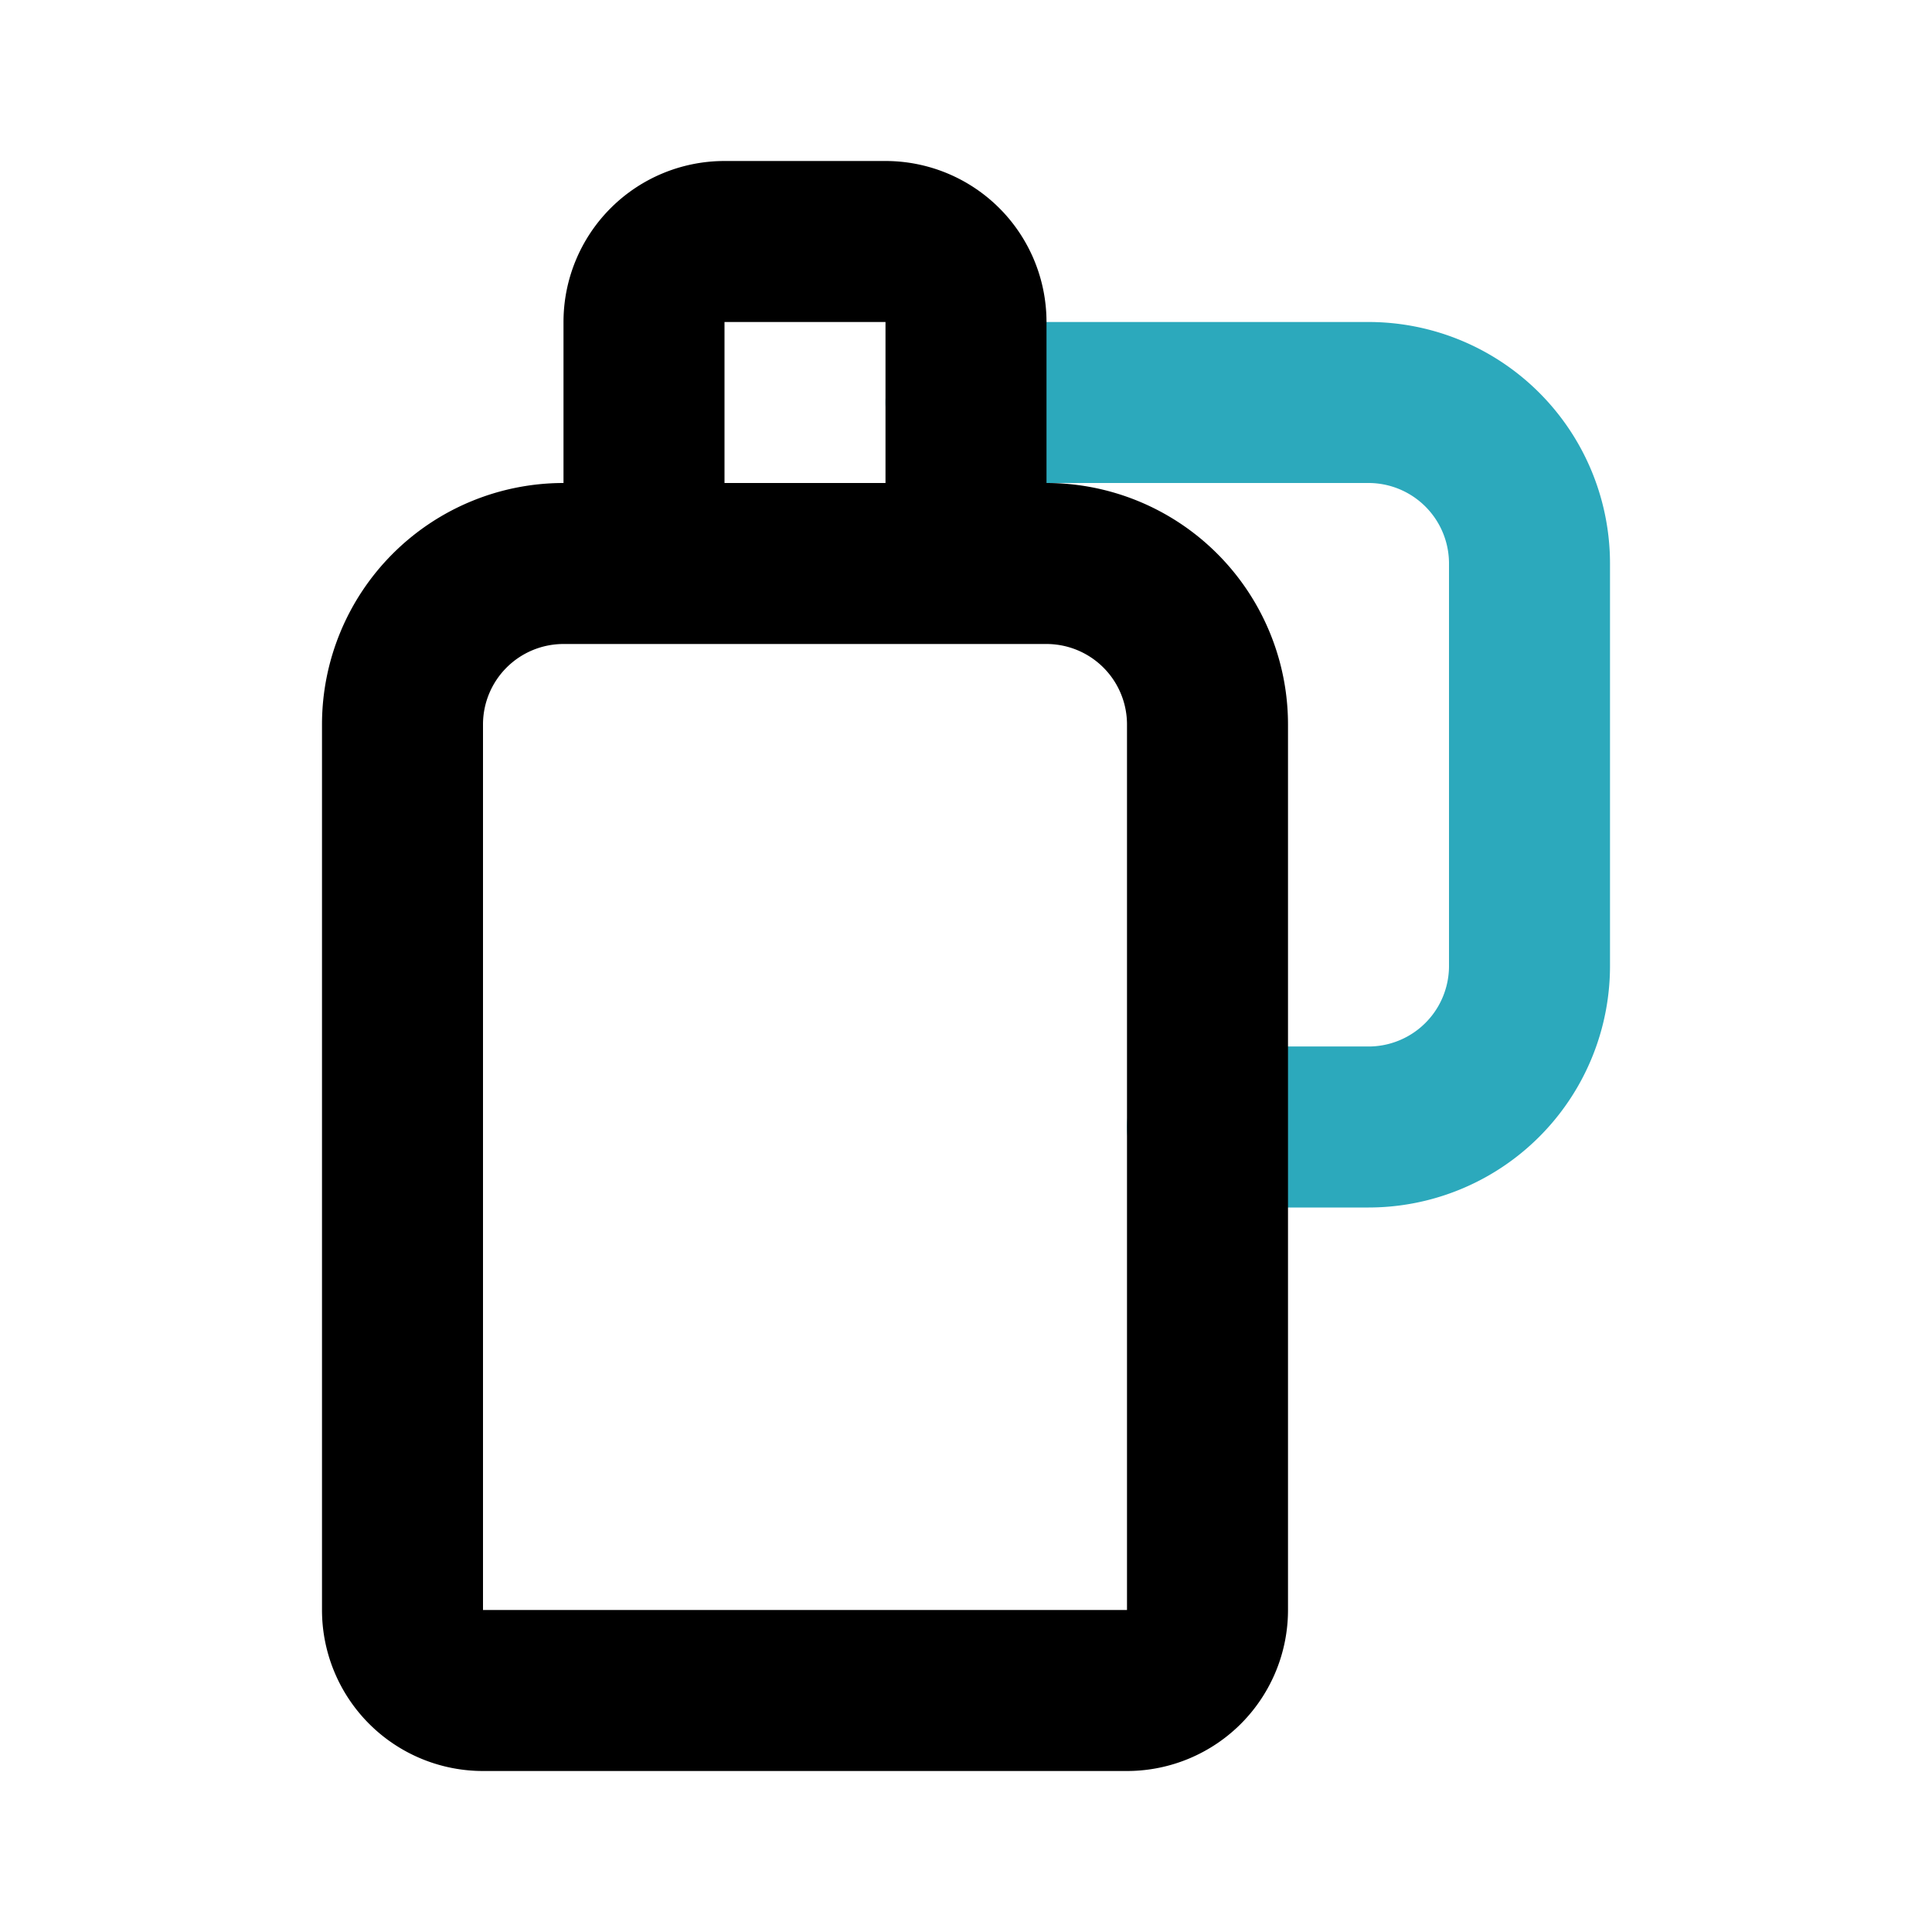
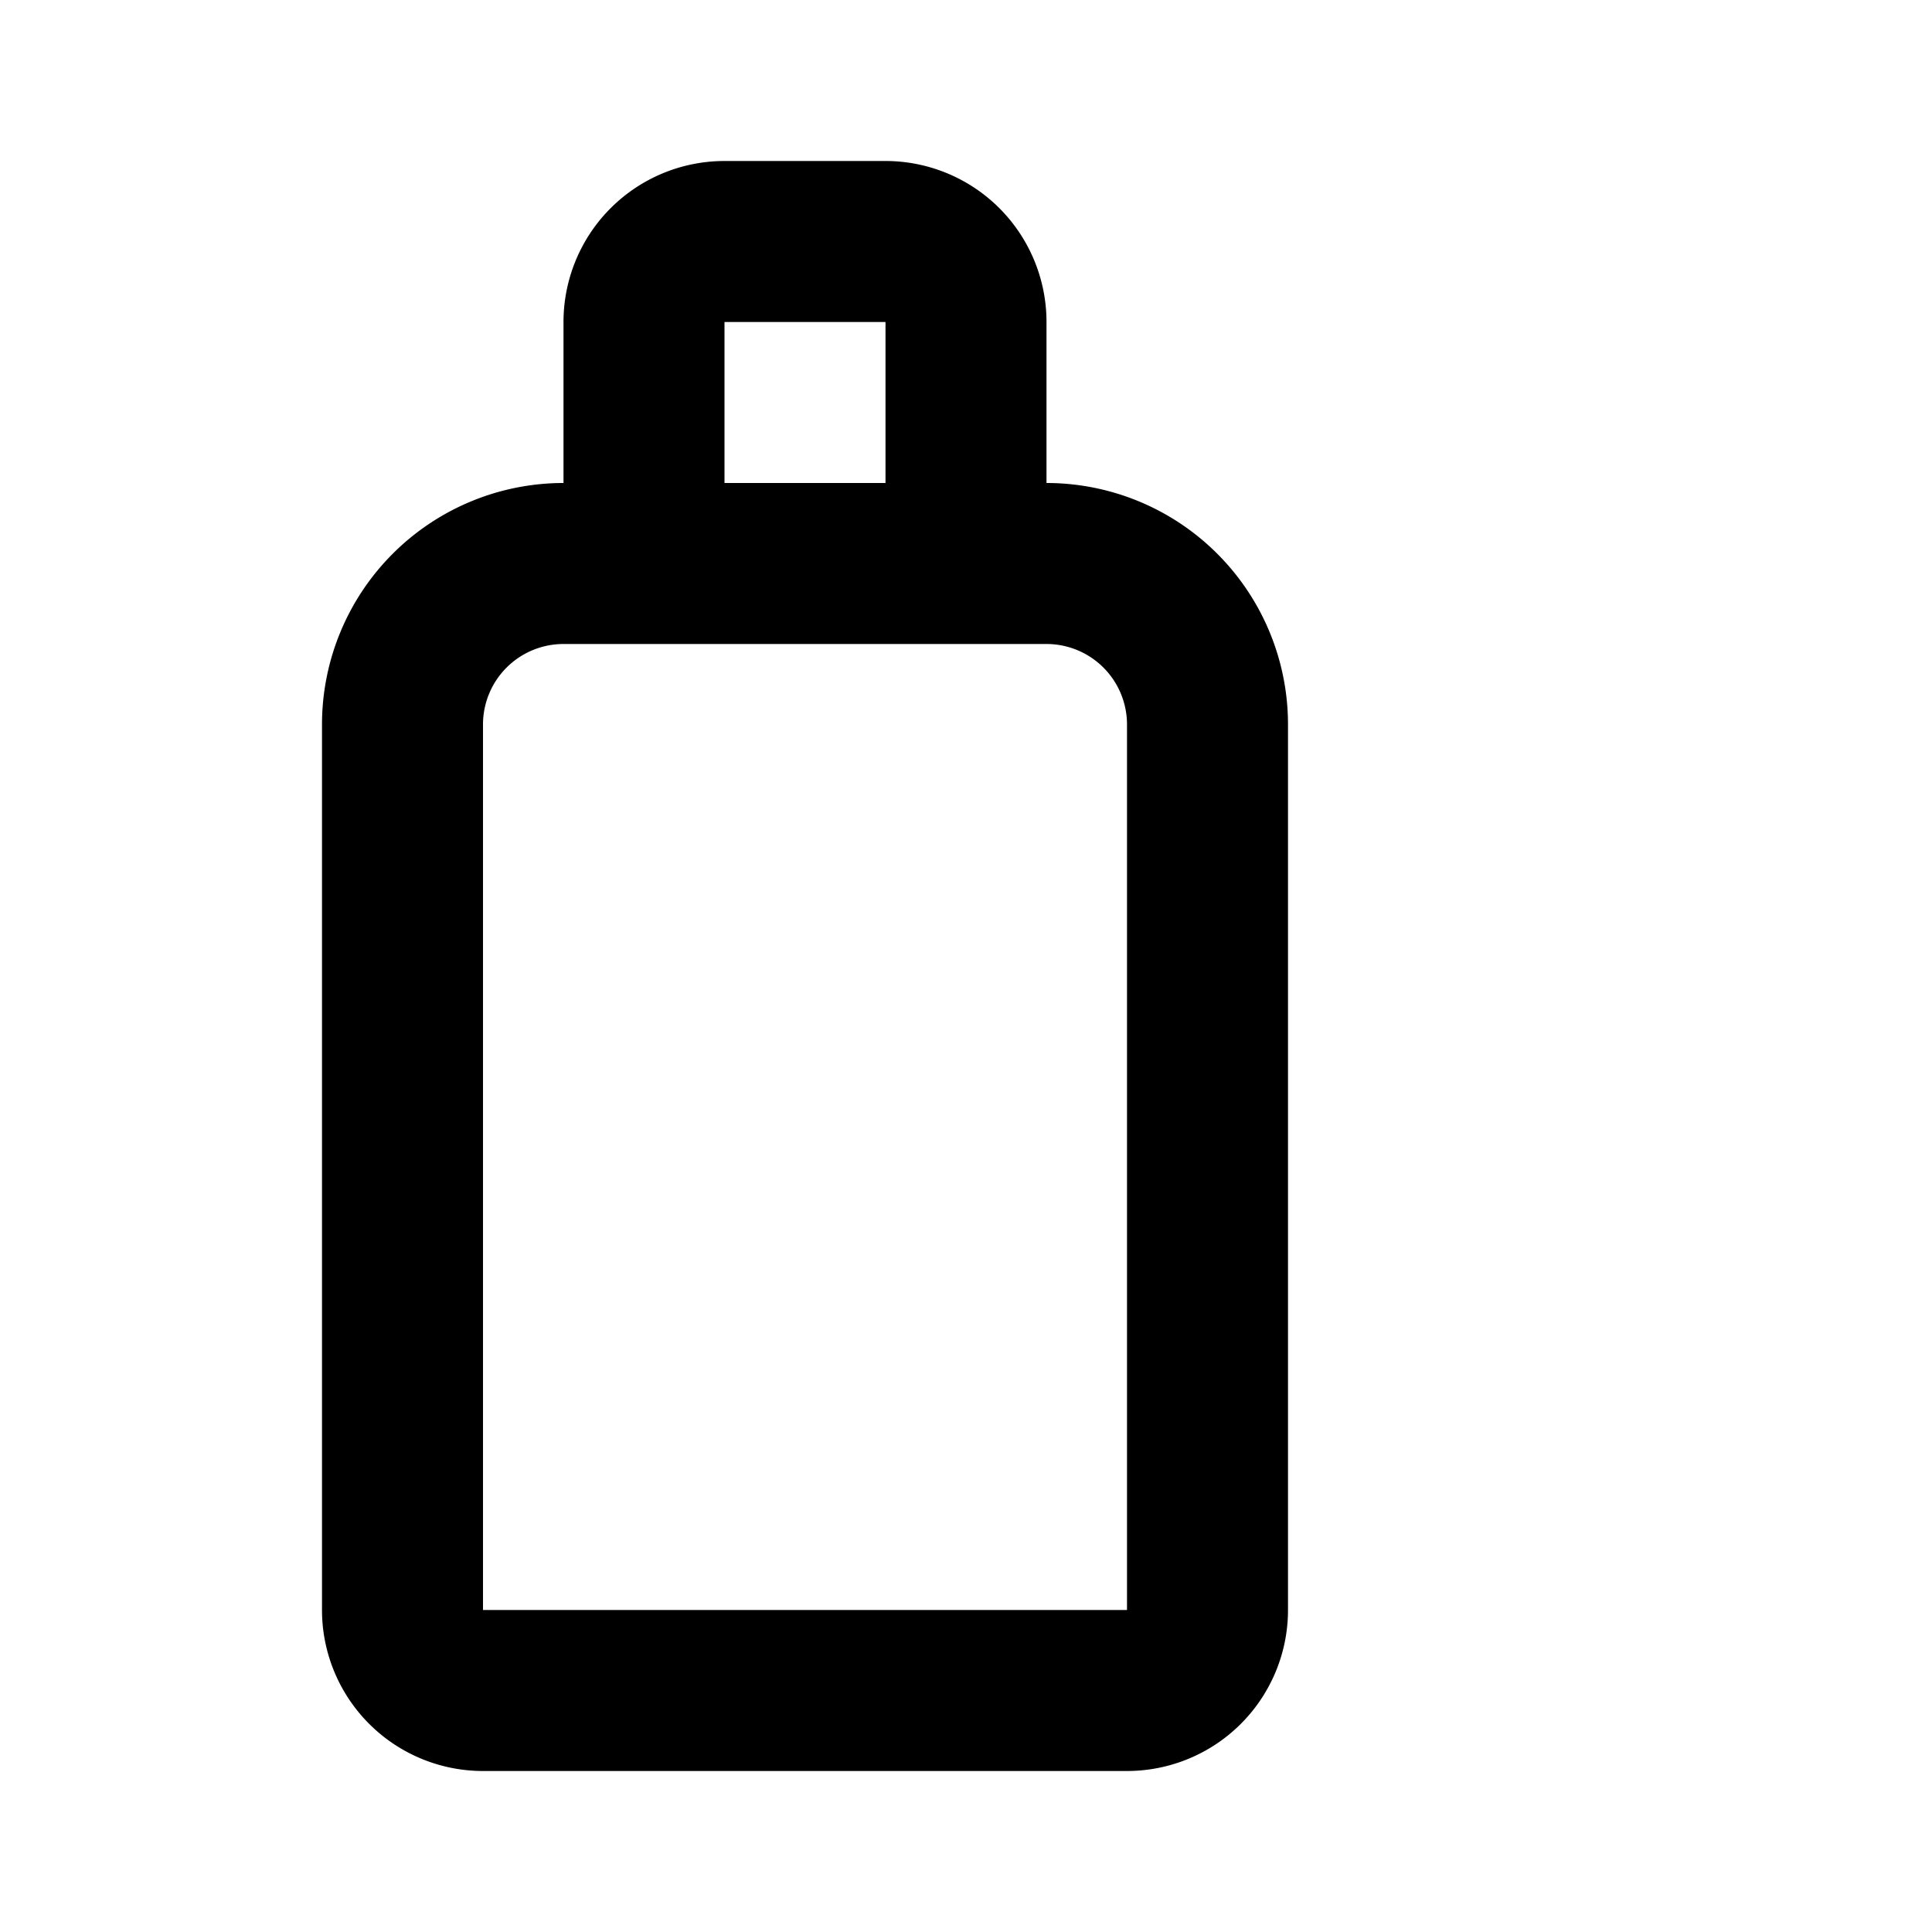
<svg xmlns="http://www.w3.org/2000/svg" width="800px" height="800px" viewBox="0 0 24 24" id="Line_Color" data-name="Line Color">
-   <path id="secondary" d="M12,5h5a2,2,0,0,1,2,2v5a2,2,0,0,1-2,2H15" style="fill:none;stroke:#2ca9bc;stroke-linecap:round;stroke-linejoin:round;stroke-width:2px" />
  <path id="primary" d="M12,4a1,1,0,0,0-1-1H9A1,1,0,0,0,8,4V7h4Zm1,3H7A2,2,0,0,0,5,9V20a1,1,0,0,0,1,1h8a1,1,0,0,0,1-1V9A2,2,0,0,0,13,7Z" style="fill:none;stroke:#000000;stroke-linecap:round;stroke-linejoin:round;stroke-width:2px" />
</svg>